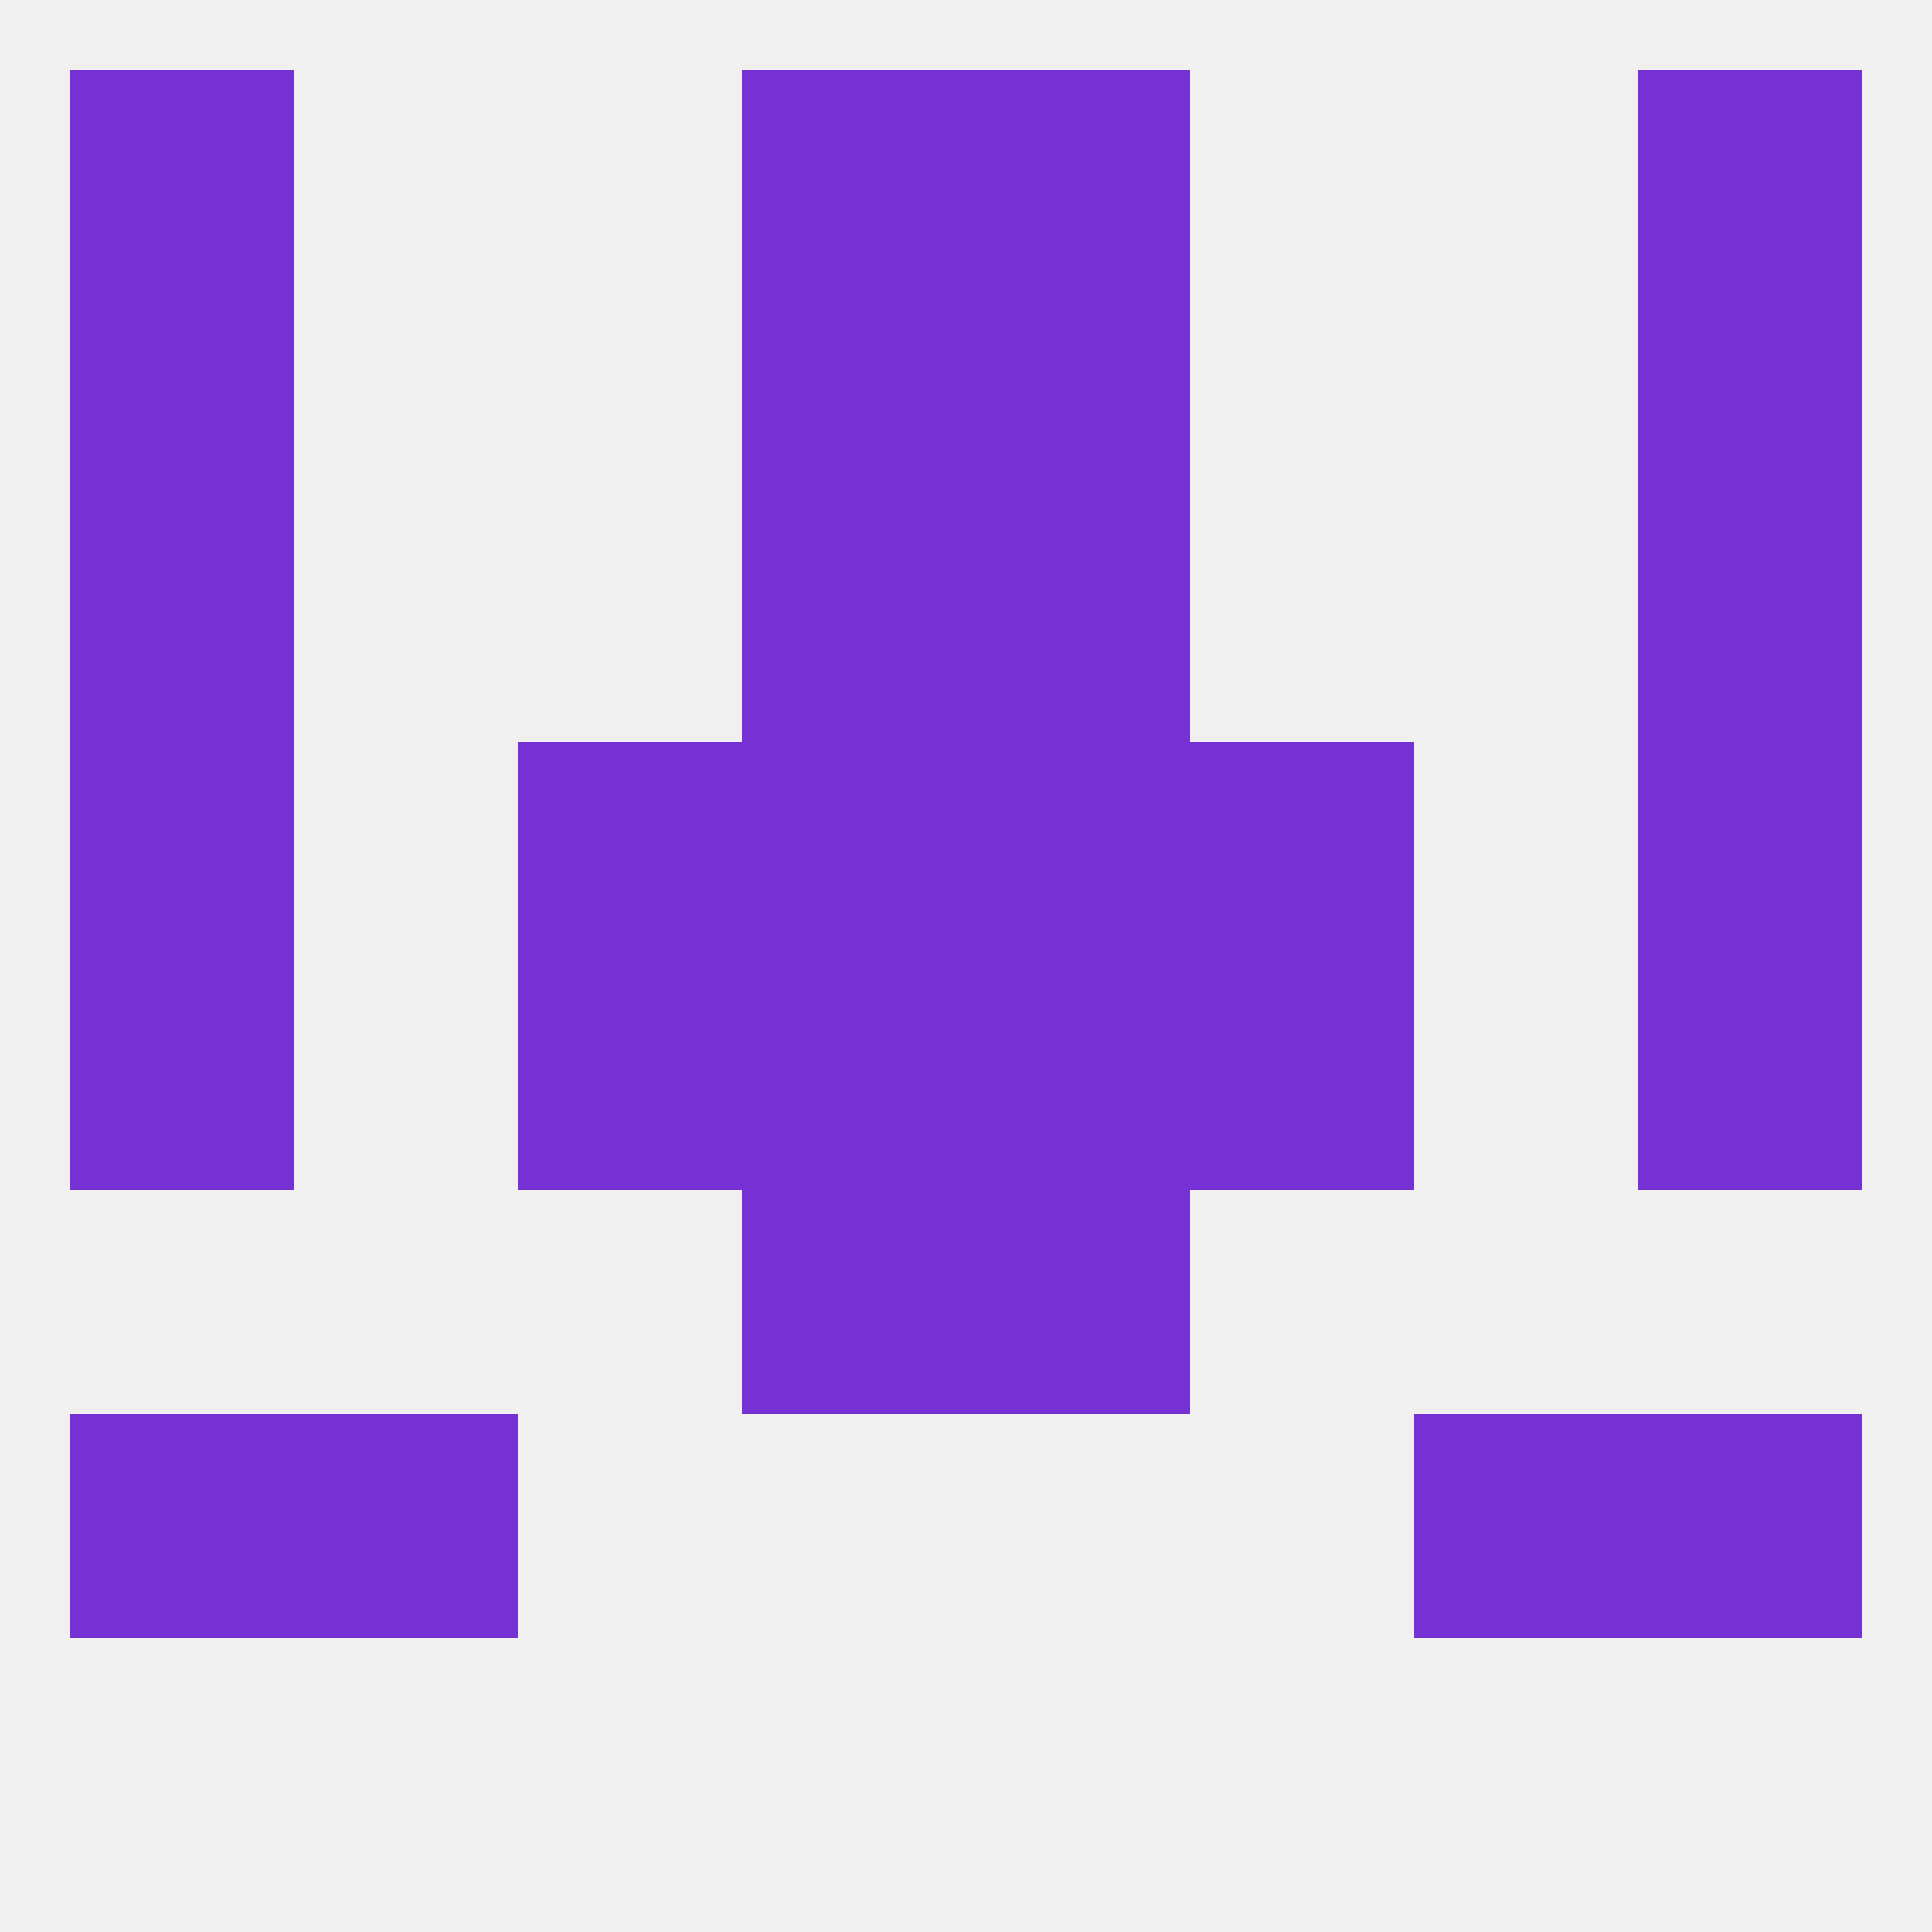
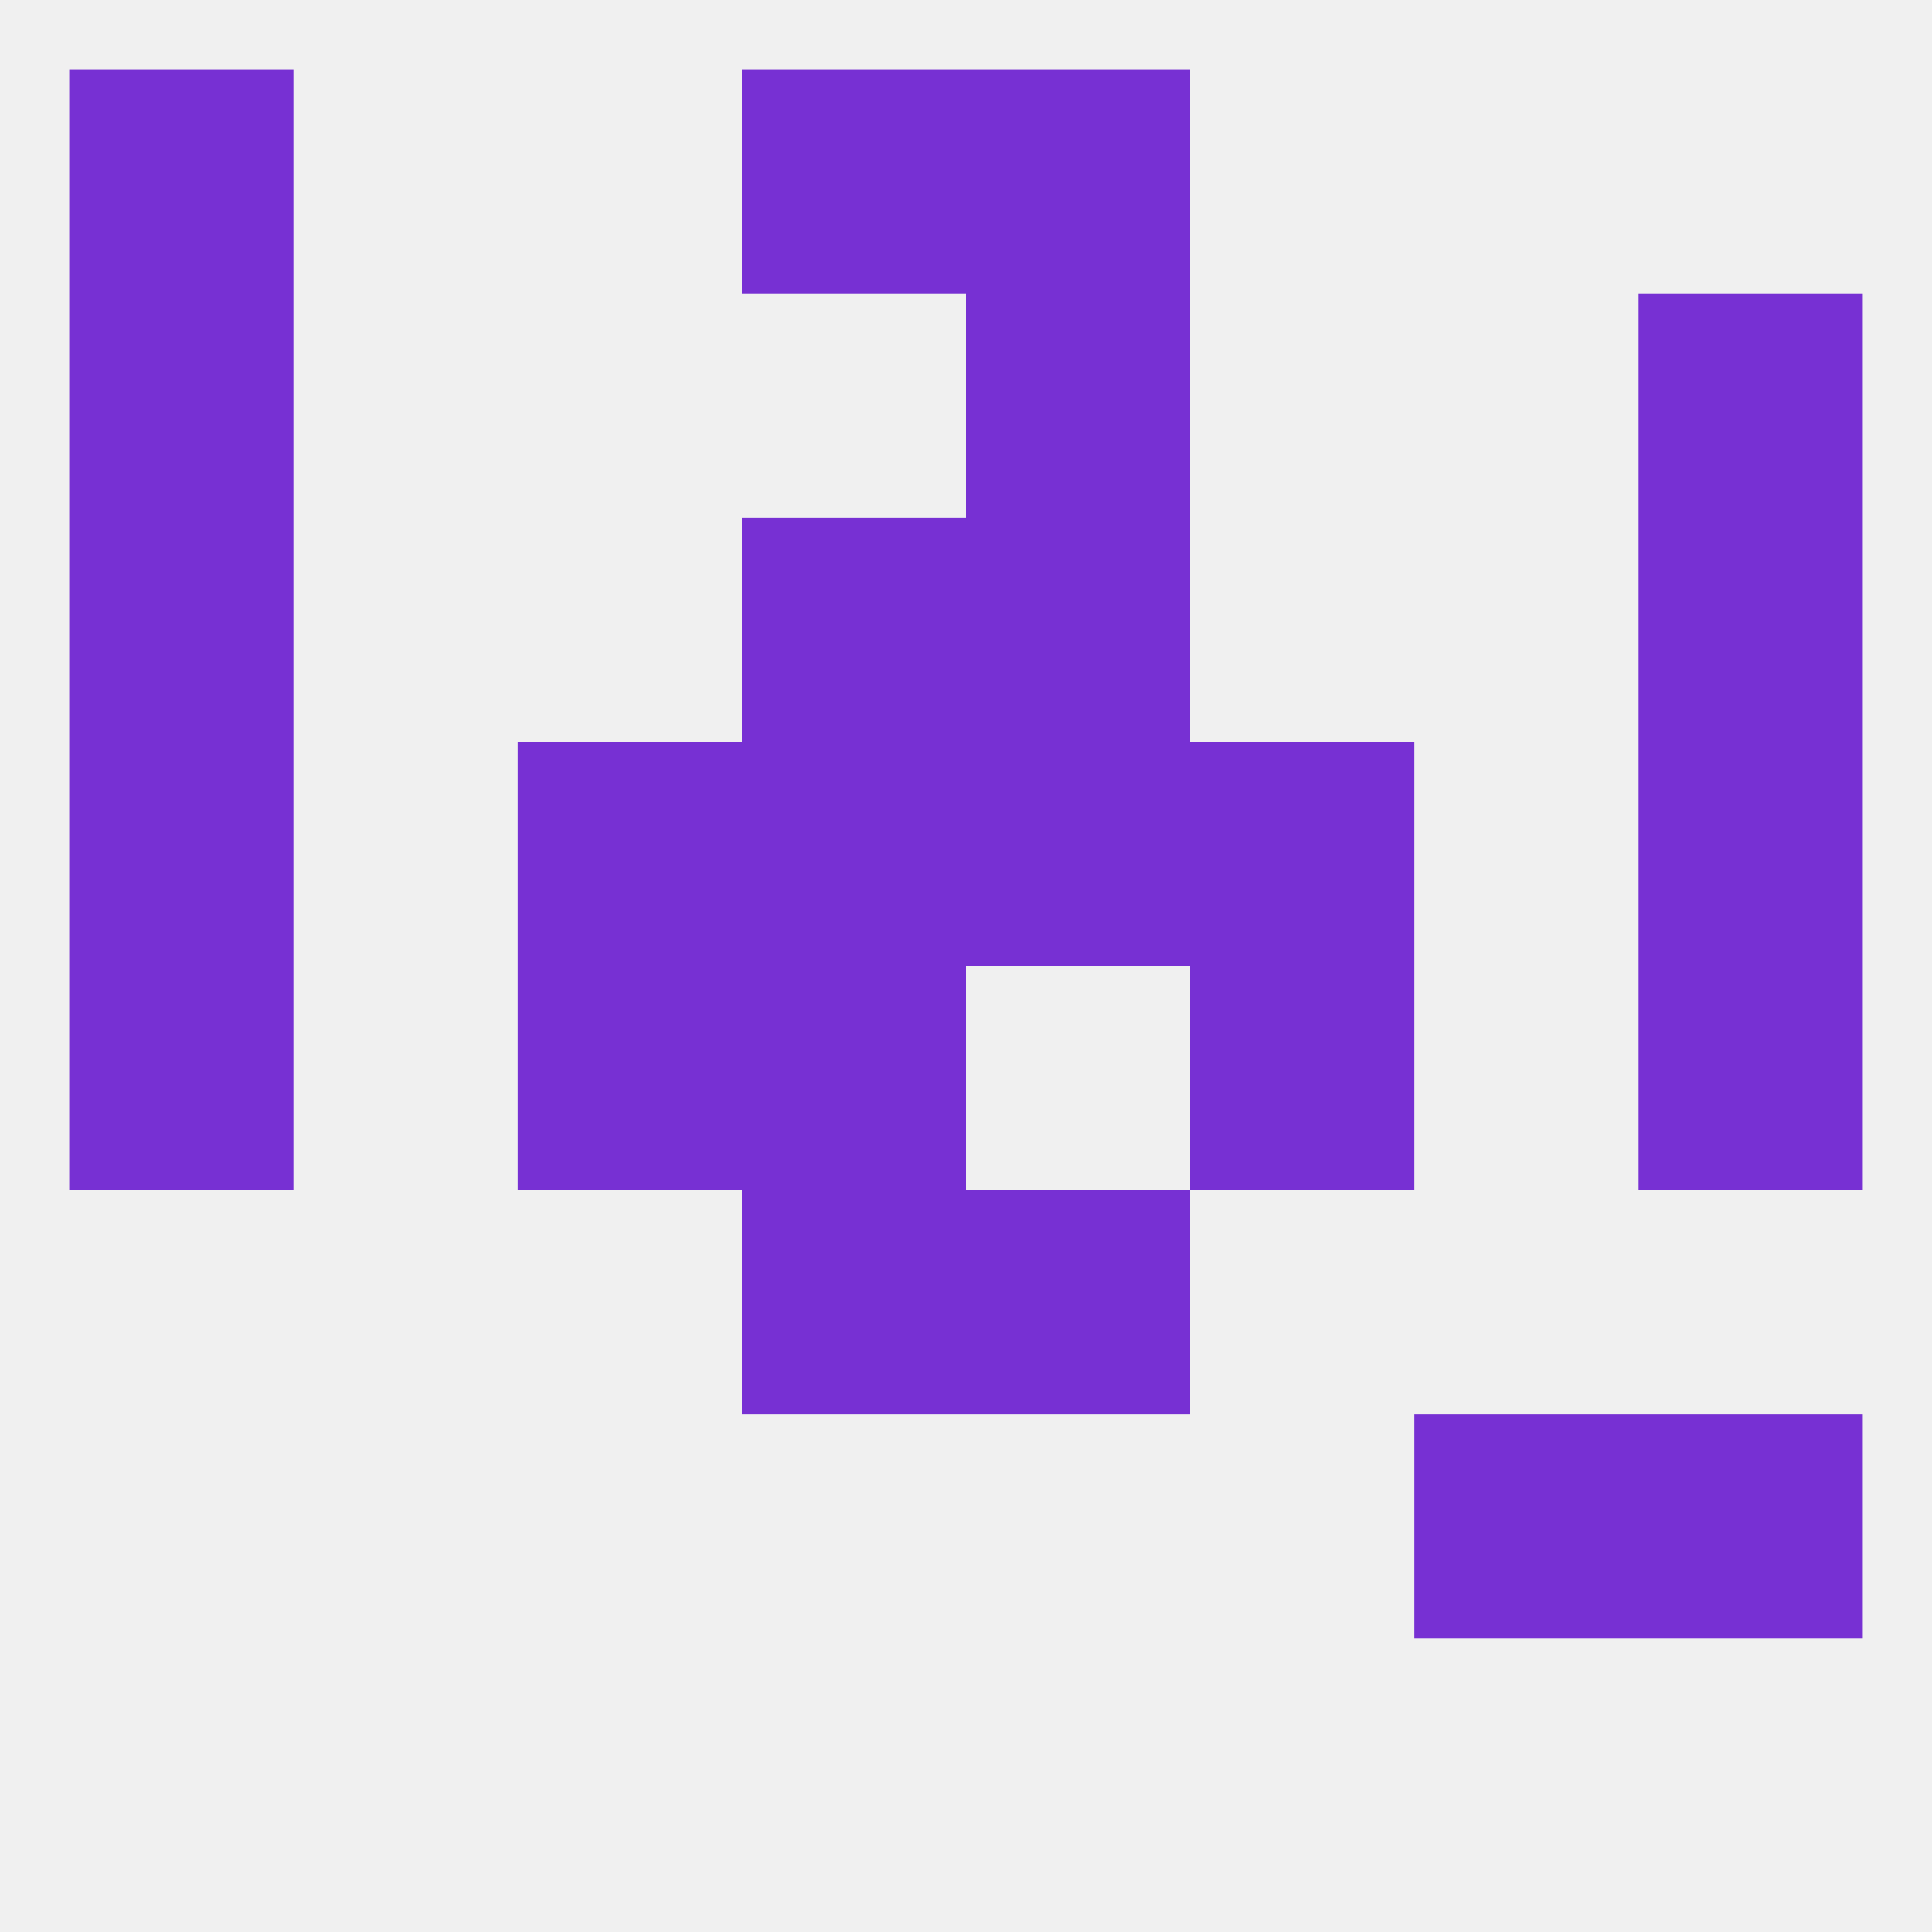
<svg xmlns="http://www.w3.org/2000/svg" version="1.1" baseprofile="full" width="250" height="250" viewBox="0 0 250 250">
  <rect width="100%" height="100%" fill="rgba(240,240,240,255)" />
  <rect x="96" y="9" width="29" height="29" fill="rgba(119,48,211,255)" />
  <rect x="125" y="9" width="29" height="29" fill="rgba(119,48,211,255)" />
  <rect x="9" y="9" width="29" height="29" fill="rgba(119,48,211,255)" />
-   <rect x="212" y="9" width="29" height="29" fill="rgba(119,48,211,255)" />
-   <rect x="38" y="183" width="29" height="29" fill="rgba(119,48,211,255)" />
  <rect x="183" y="183" width="29" height="29" fill="rgba(119,48,211,255)" />
-   <rect x="9" y="183" width="29" height="29" fill="rgba(119,48,211,255)" />
  <rect x="212" y="183" width="29" height="29" fill="rgba(119,48,211,255)" />
  <rect x="96" y="154" width="29" height="29" fill="rgba(119,48,211,255)" />
  <rect x="125" y="154" width="29" height="29" fill="rgba(119,48,211,255)" />
  <rect x="67" y="125" width="29" height="29" fill="rgba(119,48,211,255)" />
  <rect x="154" y="125" width="29" height="29" fill="rgba(119,48,211,255)" />
  <rect x="9" y="125" width="29" height="29" fill="rgba(119,48,211,255)" />
  <rect x="212" y="125" width="29" height="29" fill="rgba(119,48,211,255)" />
  <rect x="96" y="125" width="29" height="29" fill="rgba(119,48,211,255)" />
-   <rect x="125" y="125" width="29" height="29" fill="rgba(119,48,211,255)" />
  <rect x="96" y="96" width="29" height="29" fill="rgba(119,48,211,255)" />
  <rect x="125" y="96" width="29" height="29" fill="rgba(119,48,211,255)" />
  <rect x="67" y="96" width="29" height="29" fill="rgba(119,48,211,255)" />
  <rect x="154" y="96" width="29" height="29" fill="rgba(119,48,211,255)" />
  <rect x="9" y="96" width="29" height="29" fill="rgba(119,48,211,255)" />
  <rect x="212" y="96" width="29" height="29" fill="rgba(119,48,211,255)" />
  <rect x="212" y="67" width="29" height="29" fill="rgba(119,48,211,255)" />
  <rect x="96" y="67" width="29" height="29" fill="rgba(119,48,211,255)" />
  <rect x="125" y="67" width="29" height="29" fill="rgba(119,48,211,255)" />
  <rect x="9" y="67" width="29" height="29" fill="rgba(119,48,211,255)" />
-   <rect x="96" y="38" width="29" height="29" fill="rgba(119,48,211,255)" />
  <rect x="125" y="38" width="29" height="29" fill="rgba(119,48,211,255)" />
  <rect x="9" y="38" width="29" height="29" fill="rgba(119,48,211,255)" />
  <rect x="212" y="38" width="29" height="29" fill="rgba(119,48,211,255)" />
</svg>